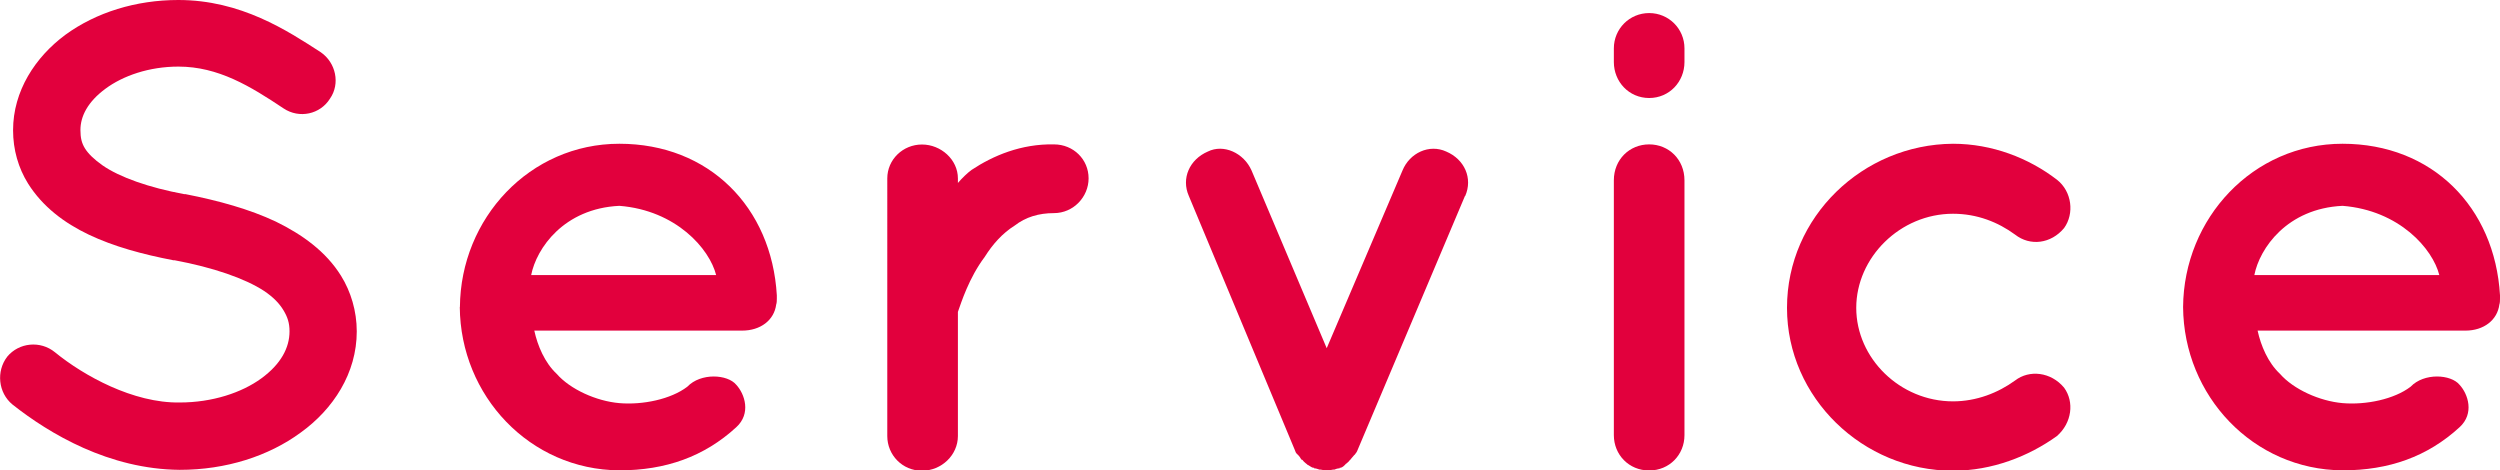
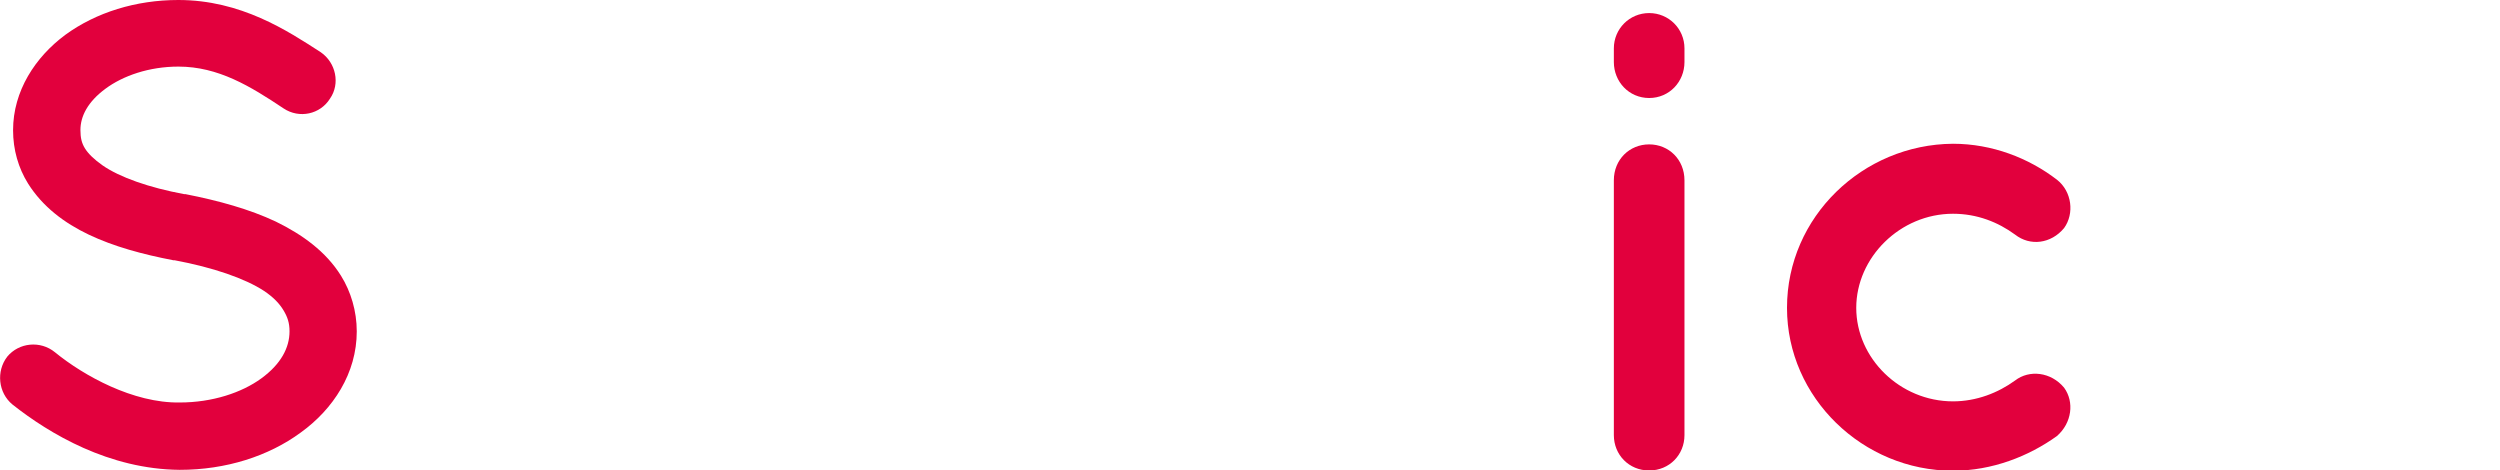
<svg xmlns="http://www.w3.org/2000/svg" id="_レイヤー_2" viewBox="0 0 198.95 37.44">
  <defs>
    <style>.cls-1{fill:#e2003d;}</style>
  </defs>
  <g id="text">
    <path class="cls-1" d="m.57,28.39c.94-1.14,2.65-1.3,3.8-.36,2.29,1.87,6.24,4.06,9.93,4,2.6,0,4.94-.78,6.5-1.92,1.56-1.14,2.24-2.44,2.24-3.74,0-.68-.16-1.14-.47-1.66-.31-.52-.78-1.04-1.56-1.56-1.51-.99-4.06-1.87-7.12-2.44h-.1c-2.44-.47-4.73-1.09-6.71-2.03-1.98-.94-3.69-2.24-4.84-4.06-.78-1.25-1.2-2.7-1.2-4.26,0-3.12,1.77-5.82,4.16-7.59C7.64.99,10.81,0,14.19,0c4.99,0,8.68,2.44,11.34,4.16,1.2.83,1.56,2.5.73,3.69-.78,1.25-2.44,1.61-3.69.78-2.65-1.77-5.2-3.33-8.37-3.33-2.34,0-4.42.73-5.82,1.77s-1.98,2.18-1.98,3.28c0,.62.1,1.04.36,1.46.26.42.73.88,1.4,1.35,1.35.94,3.69,1.77,6.5,2.29h.1c2.65.52,5.1,1.2,7.18,2.18,2.13,1.04,4,2.39,5.2,4.32.78,1.25,1.25,2.81,1.25,4.42,0,3.33-1.87,6.19-4.47,8.06-2.55,1.87-5.93,2.96-9.62,2.96-5.62-.05-10.35-2.86-13.31-5.2-1.14-.94-1.3-2.65-.42-3.8Z" />
-     <path class="cls-1" d="m36.6,24.44c.05-7.07,5.56-13,12.69-13s12.12,5.04,12.53,12.06v.26c0,.1,0,.36-.05.47-.16,1.25-1.25,2.08-2.71,2.08h-16.54c.26,1.2.83,2.55,1.77,3.43,1.09,1.25,3.17,2.18,4.99,2.34,1.87.16,4.11-.31,5.41-1.3,1.09-1.14,3.22-.99,3.9-.16.68.73,1.2,2.29,0,3.38-2.55,2.34-5.62,3.43-9.31,3.43-7.12-.05-12.64-5.93-12.69-13Zm5.67-2.55h14.72c-.52-2.08-3.17-5.15-7.7-5.51-4.42.21-6.6,3.38-7.02,5.51Z" />
-     <path class="cls-1" d="m86.63,14.2c0,1.46-1.2,2.76-2.76,2.76-1.2,0-2.24.31-3.12.99-.99.62-1.77,1.51-2.39,2.5-1.25,1.66-1.87,3.64-2.13,4.37v9.88c0,1.51-1.3,2.76-2.86,2.76s-2.76-1.25-2.76-2.76V14.2c0-1.51,1.25-2.7,2.76-2.7s2.86,1.2,2.86,2.7v.36c.31-.36.73-.78,1.09-1.04,1.72-1.14,3.95-2.08,6.55-2.03,1.56,0,2.76,1.2,2.76,2.7Z" />
-     <path class="cls-1" d="m116.58,15.6l-8.53,20.18c-.05.16-.16.31-.21.36,0,.05-.05.05-.05.05-.1.1-.21.26-.31.36,0,.05-.05.05-.05.05-.1.16-.21.21-.31.31,0,0-.05,0-.05.05-.1.1-.21.21-.36.26h-.1v.05c-.16,0-.31.05-.42.1h-.1c-.21.05-.36.05-.52.05-.1,0-.26,0-.47-.05h-.1c-.16-.05-.26-.1-.42-.1v-.05h-.1c-.16-.05-.26-.16-.47-.26,0-.05-.05-.05-.05-.05-.1-.1-.21-.16-.31-.31q-.05,0-.1-.05c-.05-.1-.16-.26-.26-.36q-.05,0-.05-.05c-.1-.05-.16-.21-.21-.36l-8.42-20.18c-.62-1.4.05-2.91,1.51-3.54,1.25-.62,2.86.1,3.48,1.51l5.98,14.14,6.03-14.14c.57-1.4,2.13-2.13,3.48-1.51,1.46.62,2.13,2.13,1.51,3.54Z" />
    <path class="cls-1" d="m134.05,4.94c0,1.56-1.2,2.86-2.81,2.86s-2.81-1.3-2.81-2.86v-1.09c0-1.56,1.25-2.81,2.81-2.81s2.81,1.25,2.81,2.81v1.09Zm0,9.41v20.28c0,1.56-1.2,2.81-2.81,2.81s-2.81-1.25-2.81-2.81V14.35c0-1.66,1.25-2.86,2.81-2.86s2.81,1.2,2.81,2.86Z" />
    <path class="cls-1" d="m142.21,24.49c0-7.23,6.03-13,13.21-13.05,3.12,0,6.03,1.14,8.27,2.86,1.2.94,1.4,2.7.57,3.85-1.04,1.25-2.7,1.46-3.9.52-1.35-.99-3.02-1.66-4.94-1.66-4.21,0-7.7,3.48-7.7,7.49s3.48,7.44,7.7,7.44c1.87,0,3.59-.68,4.94-1.66,1.14-.88,2.86-.68,3.9.57.83,1.14.62,2.81-.57,3.85-2.24,1.61-5.15,2.76-8.27,2.76-7.18,0-13.21-5.82-13.21-12.95Z" />
-     <path class="cls-1" d="m173.73,24.44c.05-7.07,5.56-13,12.69-13s12.12,5.04,12.53,12.06v.26c0,.1,0,.36-.05.47-.16,1.25-1.25,2.08-2.7,2.08h-16.54c.26,1.2.83,2.55,1.77,3.43,1.09,1.25,3.17,2.18,4.99,2.34,1.87.16,4.11-.31,5.41-1.3,1.09-1.14,3.22-.99,3.9-.16.68.73,1.2,2.29,0,3.38-2.55,2.34-5.62,3.43-9.31,3.43-7.12-.05-12.64-5.93-12.69-13Zm5.67-2.55h14.72c-.52-2.08-3.17-5.15-7.7-5.51-4.42.21-6.6,3.38-7.02,5.51Z" />
  </g>
</svg>